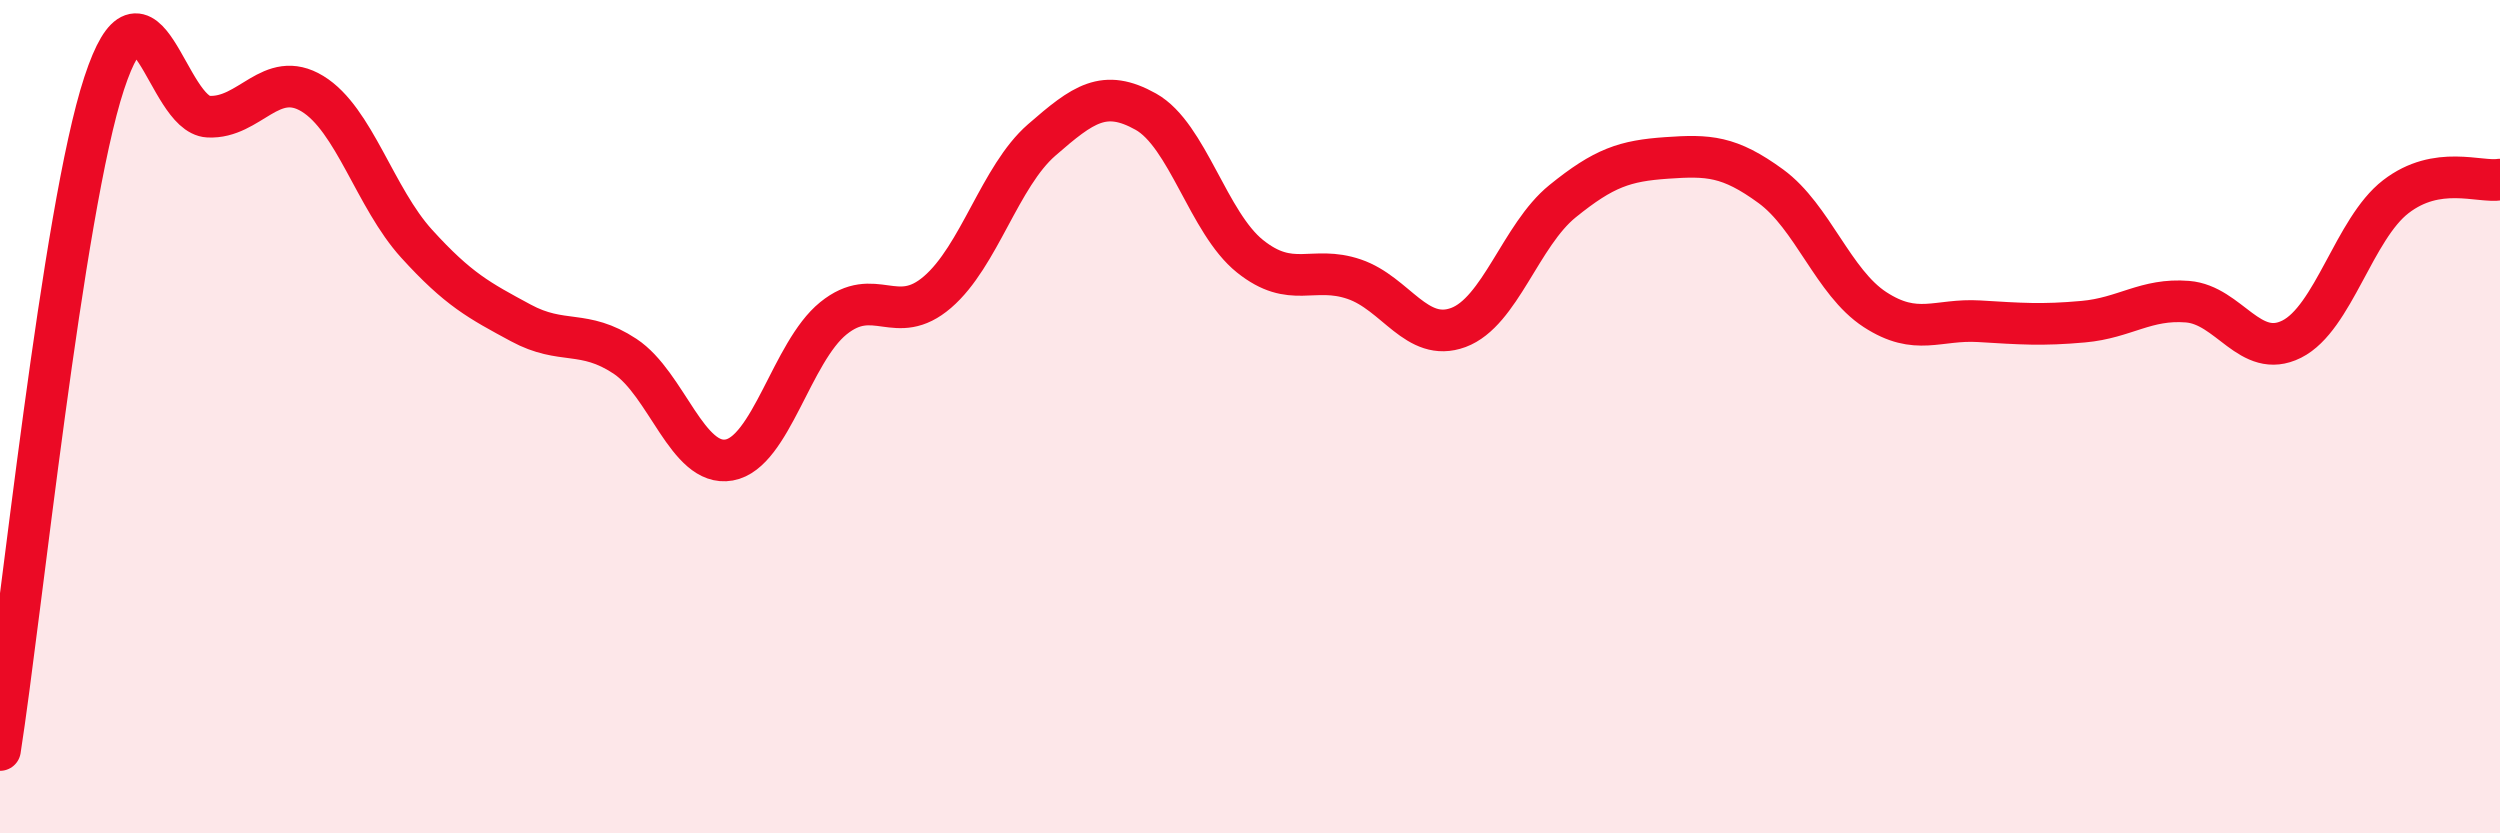
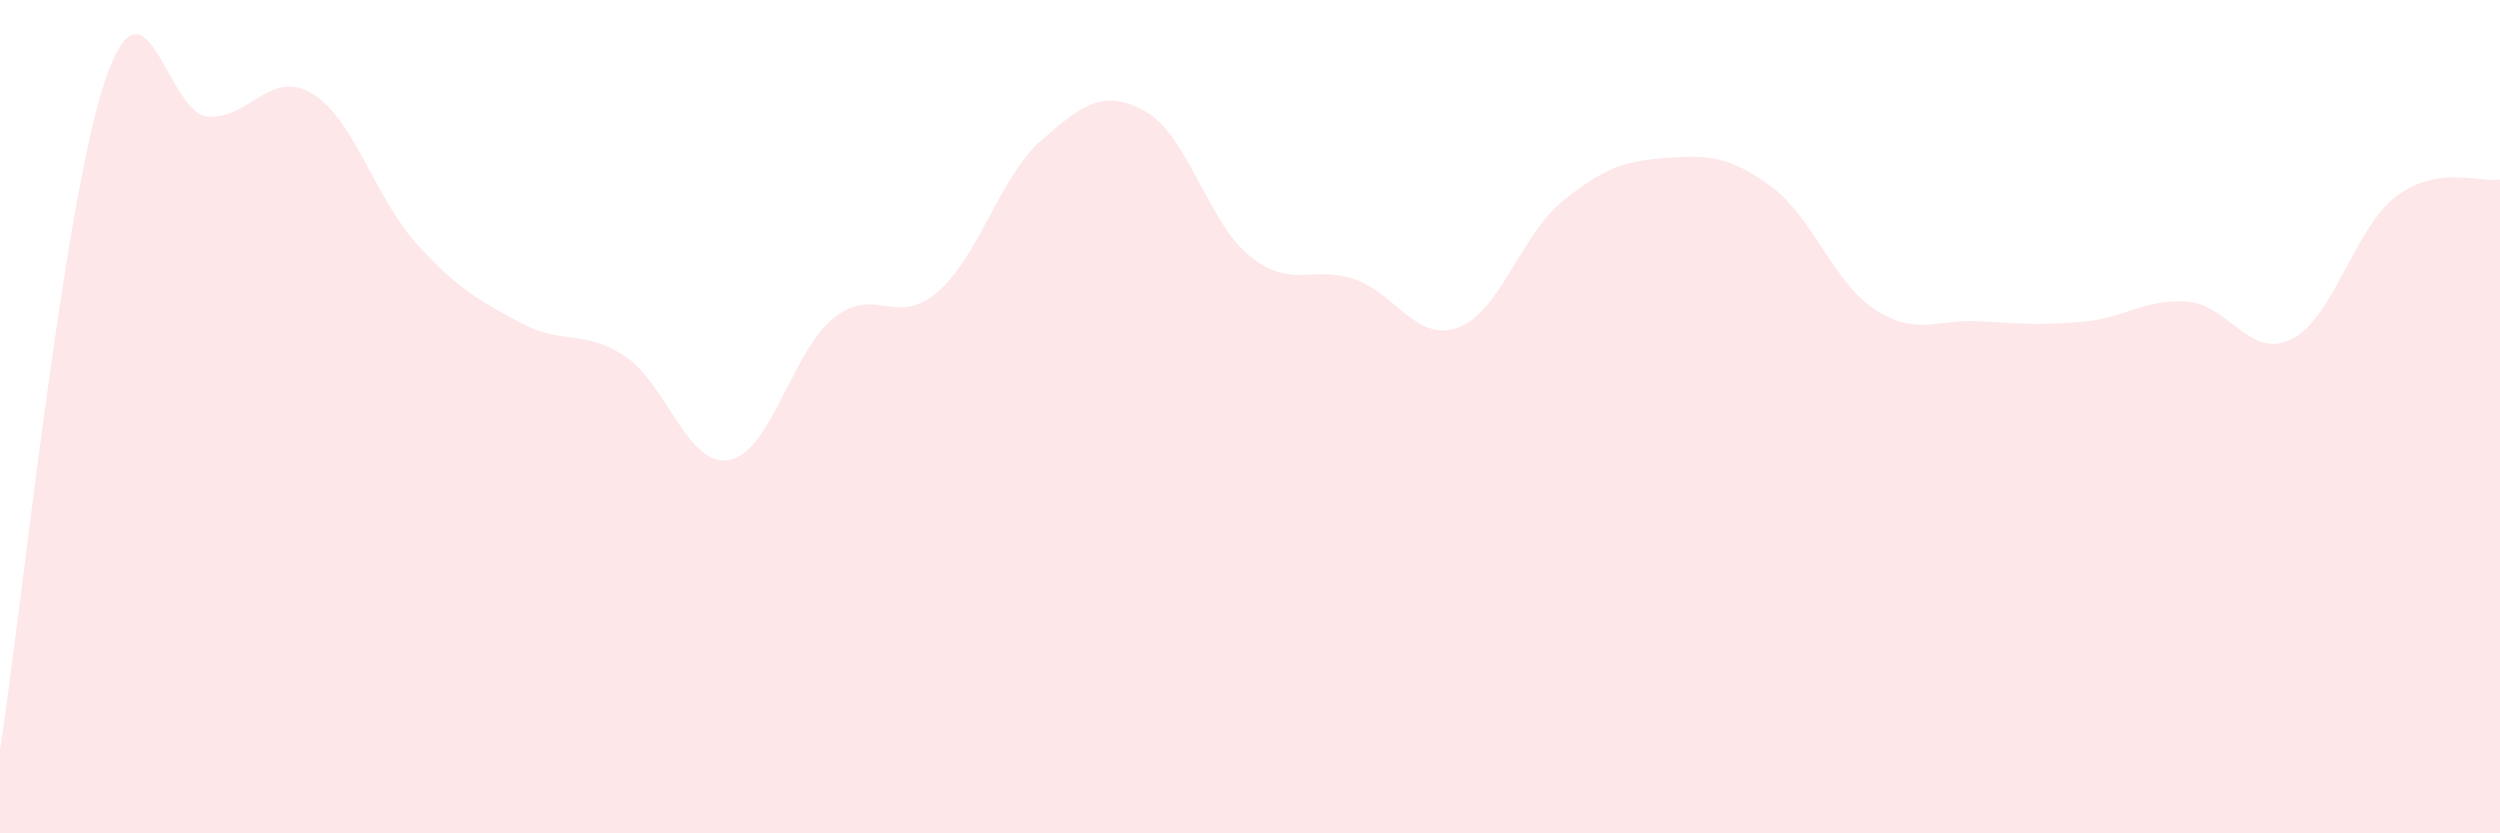
<svg xmlns="http://www.w3.org/2000/svg" width="60" height="20" viewBox="0 0 60 20">
  <path d="M 0,18 C 0.5,14.8 1.5,5.04 2.5,2 C 3.5,-1.04 4,2.75 5,2.8 C 6,2.85 6.5,1.64 7.5,2.25 C 8.5,2.86 9,4.75 10,5.85 C 11,6.95 11.5,7.21 12.5,7.75 C 13.5,8.29 14,7.89 15,8.55 C 16,9.21 16.5,11.22 17.5,11.04 C 18.5,10.86 19,8.45 20,7.64 C 21,6.83 21.5,7.87 22.5,7.01 C 23.5,6.15 24,4.23 25,3.36 C 26,2.49 26.5,2.12 27.5,2.68 C 28.5,3.24 29,5.35 30,6.15 C 31,6.95 31.5,6.36 32.5,6.7 C 33.5,7.04 34,8.23 35,7.86 C 36,7.49 36.5,5.64 37.5,4.83 C 38.5,4.02 39,3.86 40,3.79 C 41,3.72 41.5,3.74 42.5,4.47 C 43.5,5.2 44,6.78 45,7.43 C 46,8.08 46.5,7.65 47.5,7.71 C 48.5,7.77 49,7.81 50,7.72 C 51,7.63 51.5,7.16 52.5,7.24 C 53.5,7.32 54,8.64 55,8.14 C 56,7.64 56.5,5.49 57.5,4.72 C 58.5,3.95 59.5,4.39 60,4.31L60 20L0 20Z" fill="#EB0A25" opacity="0.1" stroke-linecap="round" stroke-linejoin="round" />
-   <path d="M 0,18 C 0.5,14.8 1.5,5.04 2.5,2 C 3.5,-1.04 4,2.75 5,2.8 C 6,2.85 6.5,1.64 7.5,2.25 C 8.5,2.86 9,4.75 10,5.85 C 11,6.95 11.5,7.21 12.5,7.75 C 13.5,8.29 14,7.89 15,8.55 C 16,9.21 16.5,11.22 17.5,11.04 C 18.5,10.86 19,8.45 20,7.64 C 21,6.83 21.5,7.87 22.5,7.01 C 23.5,6.15 24,4.23 25,3.36 C 26,2.49 26.5,2.12 27.5,2.68 C 28.5,3.24 29,5.35 30,6.15 C 31,6.95 31.5,6.36 32.5,6.7 C 33.5,7.04 34,8.23 35,7.86 C 36,7.49 36.5,5.64 37.5,4.83 C 38.5,4.02 39,3.86 40,3.79 C 41,3.72 41.5,3.74 42.5,4.47 C 43.5,5.2 44,6.78 45,7.43 C 46,8.08 46.5,7.65 47.5,7.71 C 48.5,7.77 49,7.81 50,7.72 C 51,7.63 51.5,7.16 52.5,7.24 C 53.5,7.32 54,8.64 55,8.14 C 56,7.64 56.5,5.49 57.5,4.72 C 58.5,3.95 59.5,4.39 60,4.31" stroke="#EB0A25" stroke-width="1" fill="none" stroke-linecap="round" stroke-linejoin="round" />
</svg>